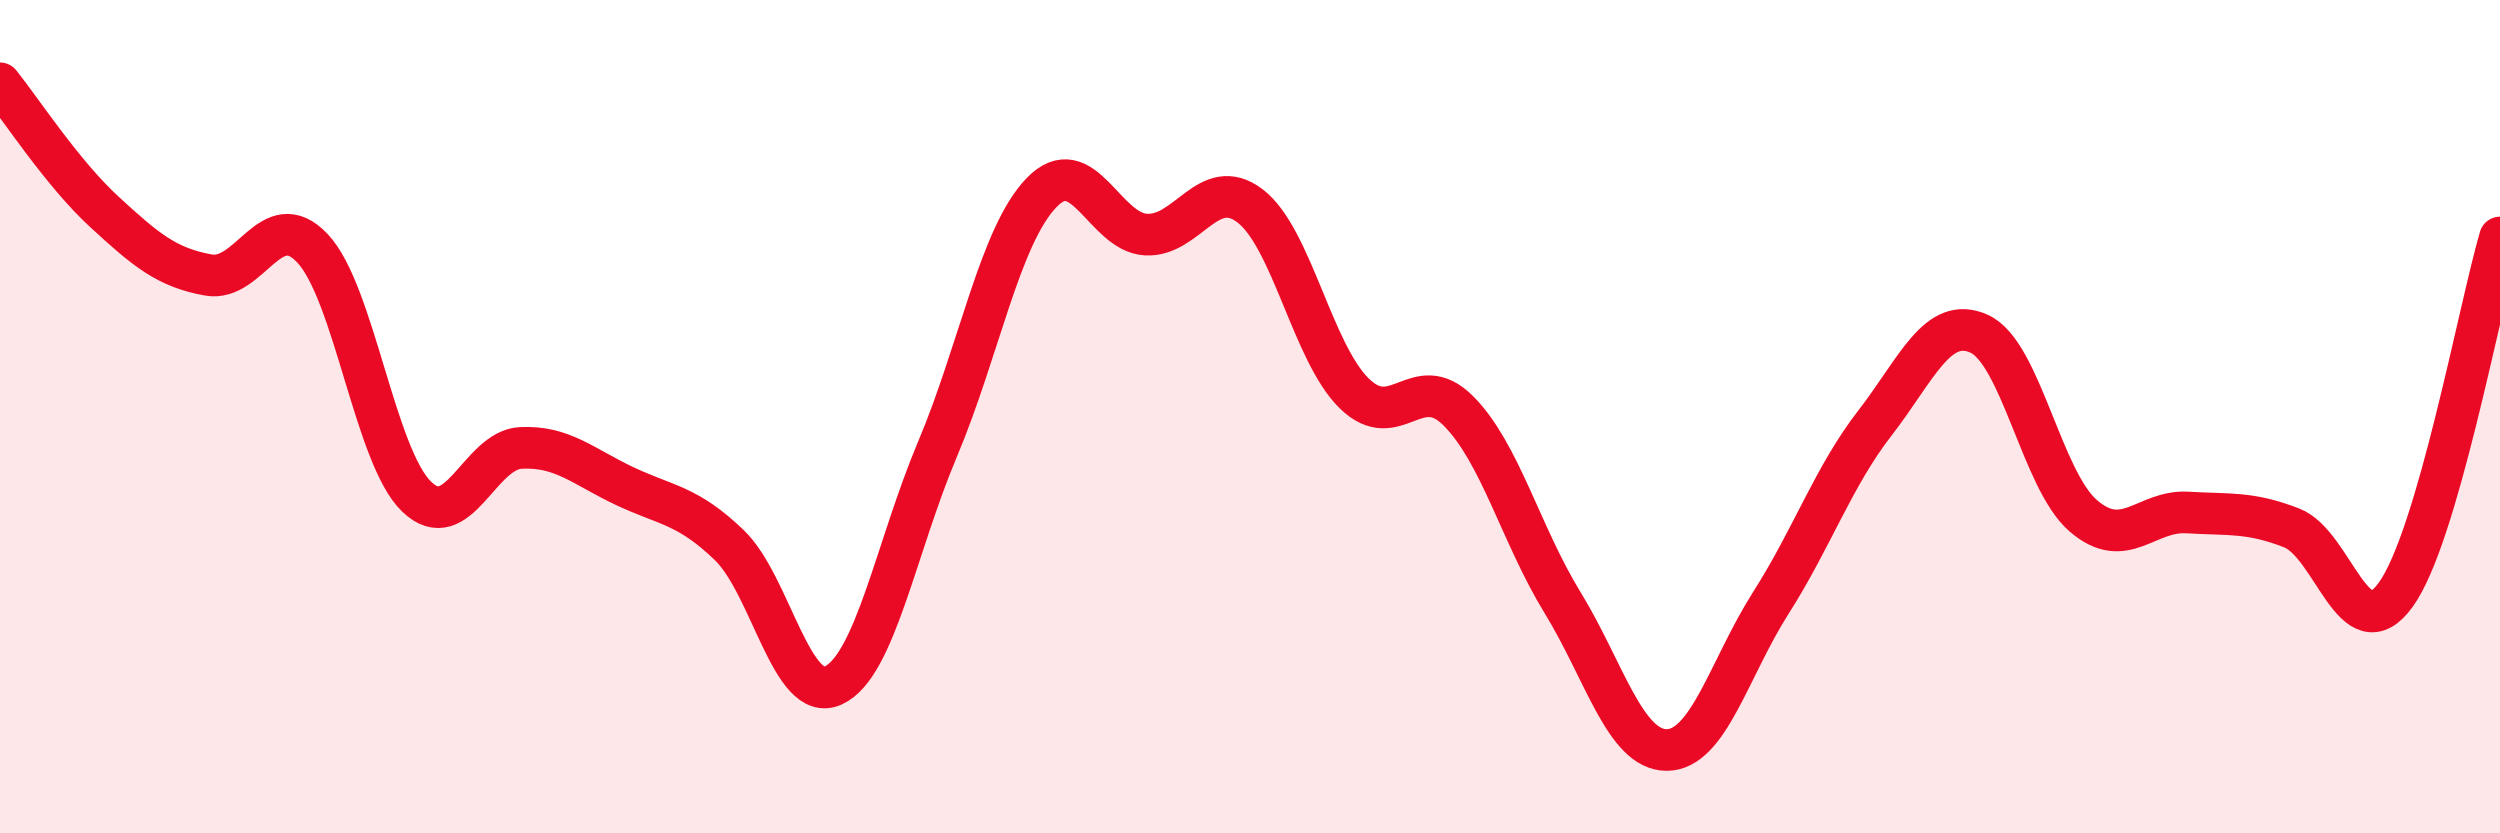
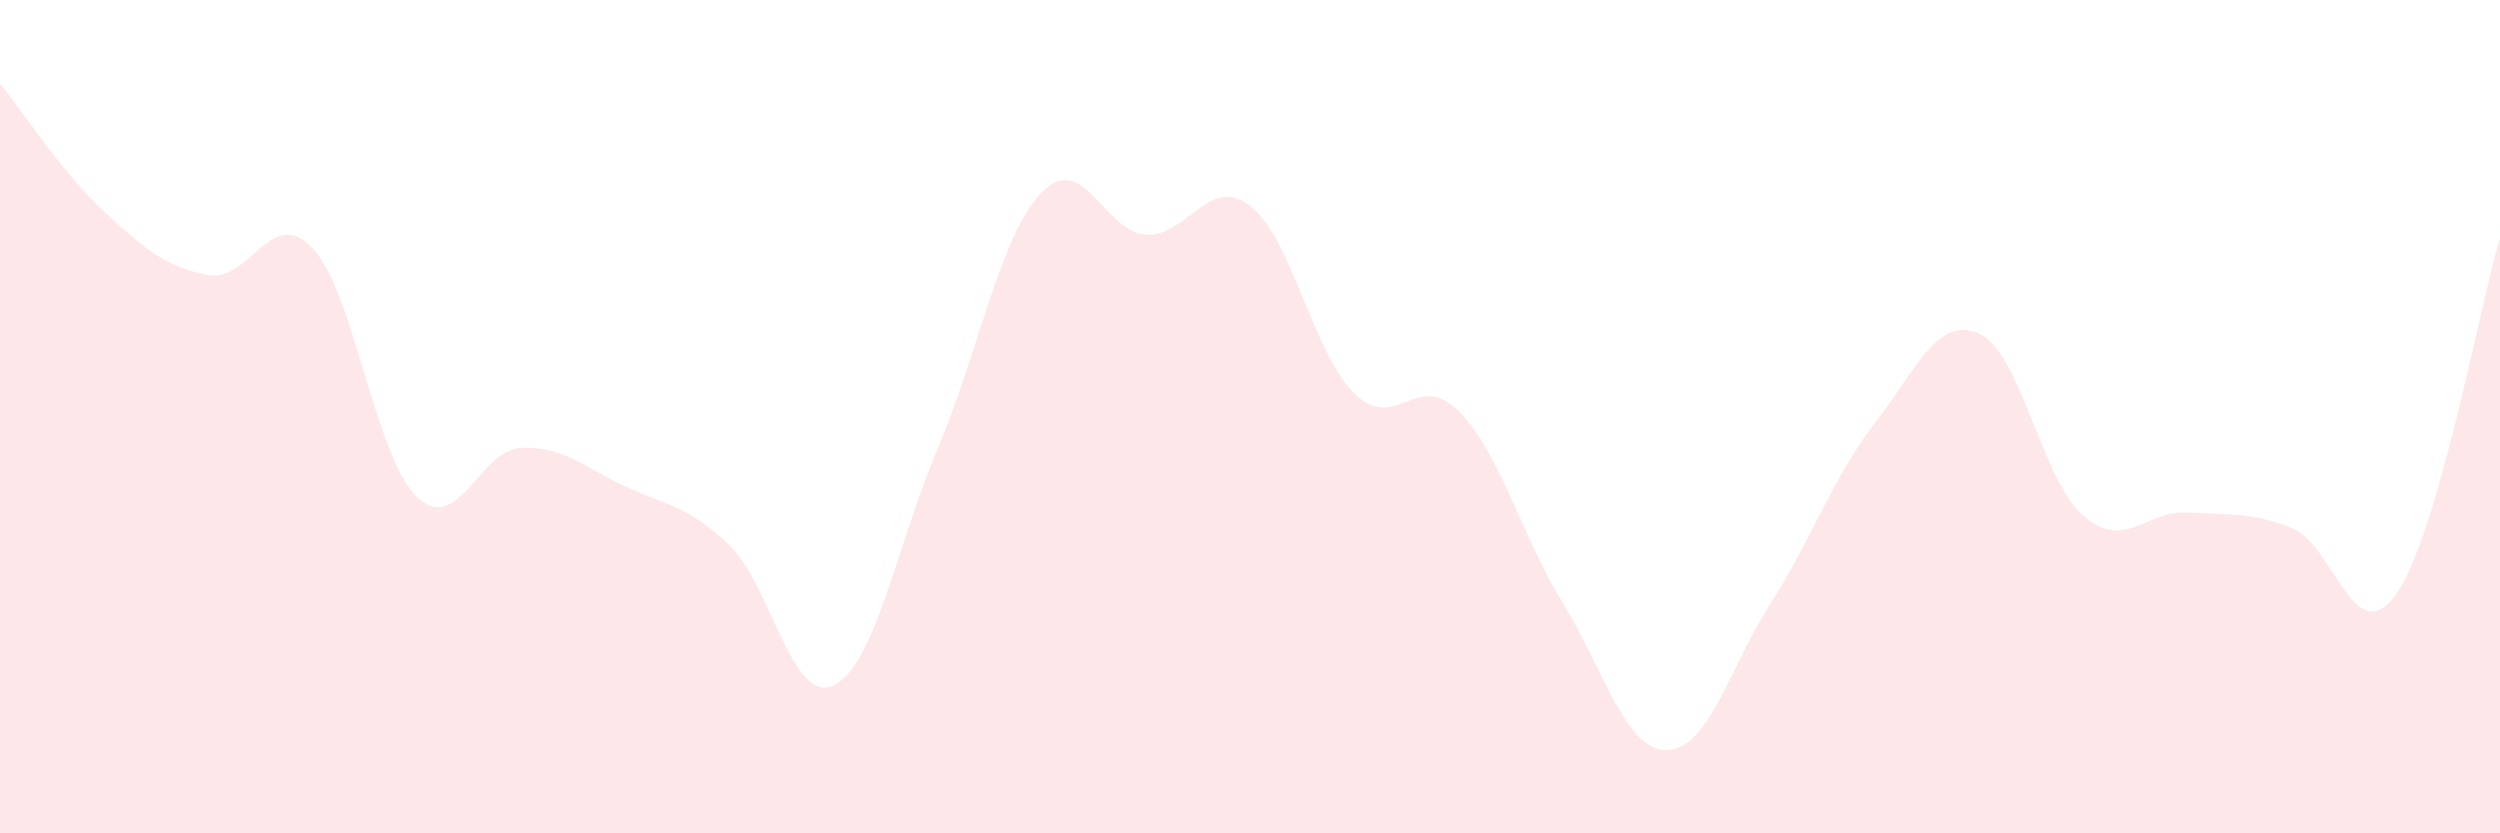
<svg xmlns="http://www.w3.org/2000/svg" width="60" height="20" viewBox="0 0 60 20">
  <path d="M 0,2 C 0.5,2.62 1.5,4.16 2.5,5.08 C 3.5,6 4,6.42 5,6.6 C 6,6.78 6.5,4.9 7.5,5.96 C 8.5,7.02 9,10.96 10,11.92 C 11,12.88 11.5,10.8 12.5,10.75 C 13.5,10.7 14,11.2 15,11.67 C 16,12.14 16.5,12.12 17.5,13.08 C 18.5,14.04 19,16.91 20,16.45 C 21,15.99 21.5,13.15 22.5,10.78 C 23.5,8.41 24,5.65 25,4.62 C 26,3.59 26.5,5.57 27.5,5.63 C 28.5,5.69 29,4.18 30,4.94 C 31,5.7 31.5,8.46 32.5,9.44 C 33.5,10.42 34,8.86 35,9.86 C 36,10.86 36.5,12.83 37.5,14.46 C 38.5,16.09 39,18 40,18 C 41,18 41.5,16.04 42.5,14.47 C 43.5,12.9 44,11.44 45,10.15 C 46,8.86 46.5,7.56 47.5,8.01 C 48.5,8.46 49,11.52 50,12.38 C 51,13.24 51.5,12.24 52.5,12.3 C 53.5,12.36 54,12.28 55,12.67 C 56,13.06 56.5,15.66 57.5,14.27 C 58.5,12.88 59.5,7.41 60,5.7L60 20L0 20Z" fill="#EB0A25" opacity="0.1" stroke-linecap="round" stroke-linejoin="round" />
-   <path d="M 0,2 C 0.5,2.62 1.5,4.16 2.5,5.08 C 3.5,6 4,6.42 5,6.6 C 6,6.78 6.5,4.9 7.5,5.96 C 8.5,7.02 9,10.96 10,11.92 C 11,12.88 11.5,10.8 12.5,10.75 C 13.5,10.7 14,11.2 15,11.67 C 16,12.14 16.5,12.12 17.5,13.08 C 18.5,14.04 19,16.91 20,16.45 C 21,15.99 21.5,13.15 22.5,10.78 C 23.5,8.41 24,5.65 25,4.62 C 26,3.59 26.5,5.57 27.5,5.63 C 28.5,5.69 29,4.18 30,4.94 C 31,5.7 31.5,8.46 32.5,9.44 C 33.5,10.42 34,8.86 35,9.86 C 36,10.86 36.5,12.83 37.5,14.46 C 38.5,16.09 39,18 40,18 C 41,18 41.5,16.04 42.5,14.47 C 43.5,12.9 44,11.44 45,10.15 C 46,8.86 46.5,7.56 47.5,8.01 C 48.5,8.46 49,11.52 50,12.38 C 51,13.24 51.5,12.24 52.5,12.3 C 53.5,12.36 54,12.28 55,12.67 C 56,13.06 56.5,15.66 57.5,14.27 C 58.5,12.88 59.5,7.41 60,5.7" stroke="#EB0A25" stroke-width="1" fill="none" stroke-linecap="round" stroke-linejoin="round" />
</svg>